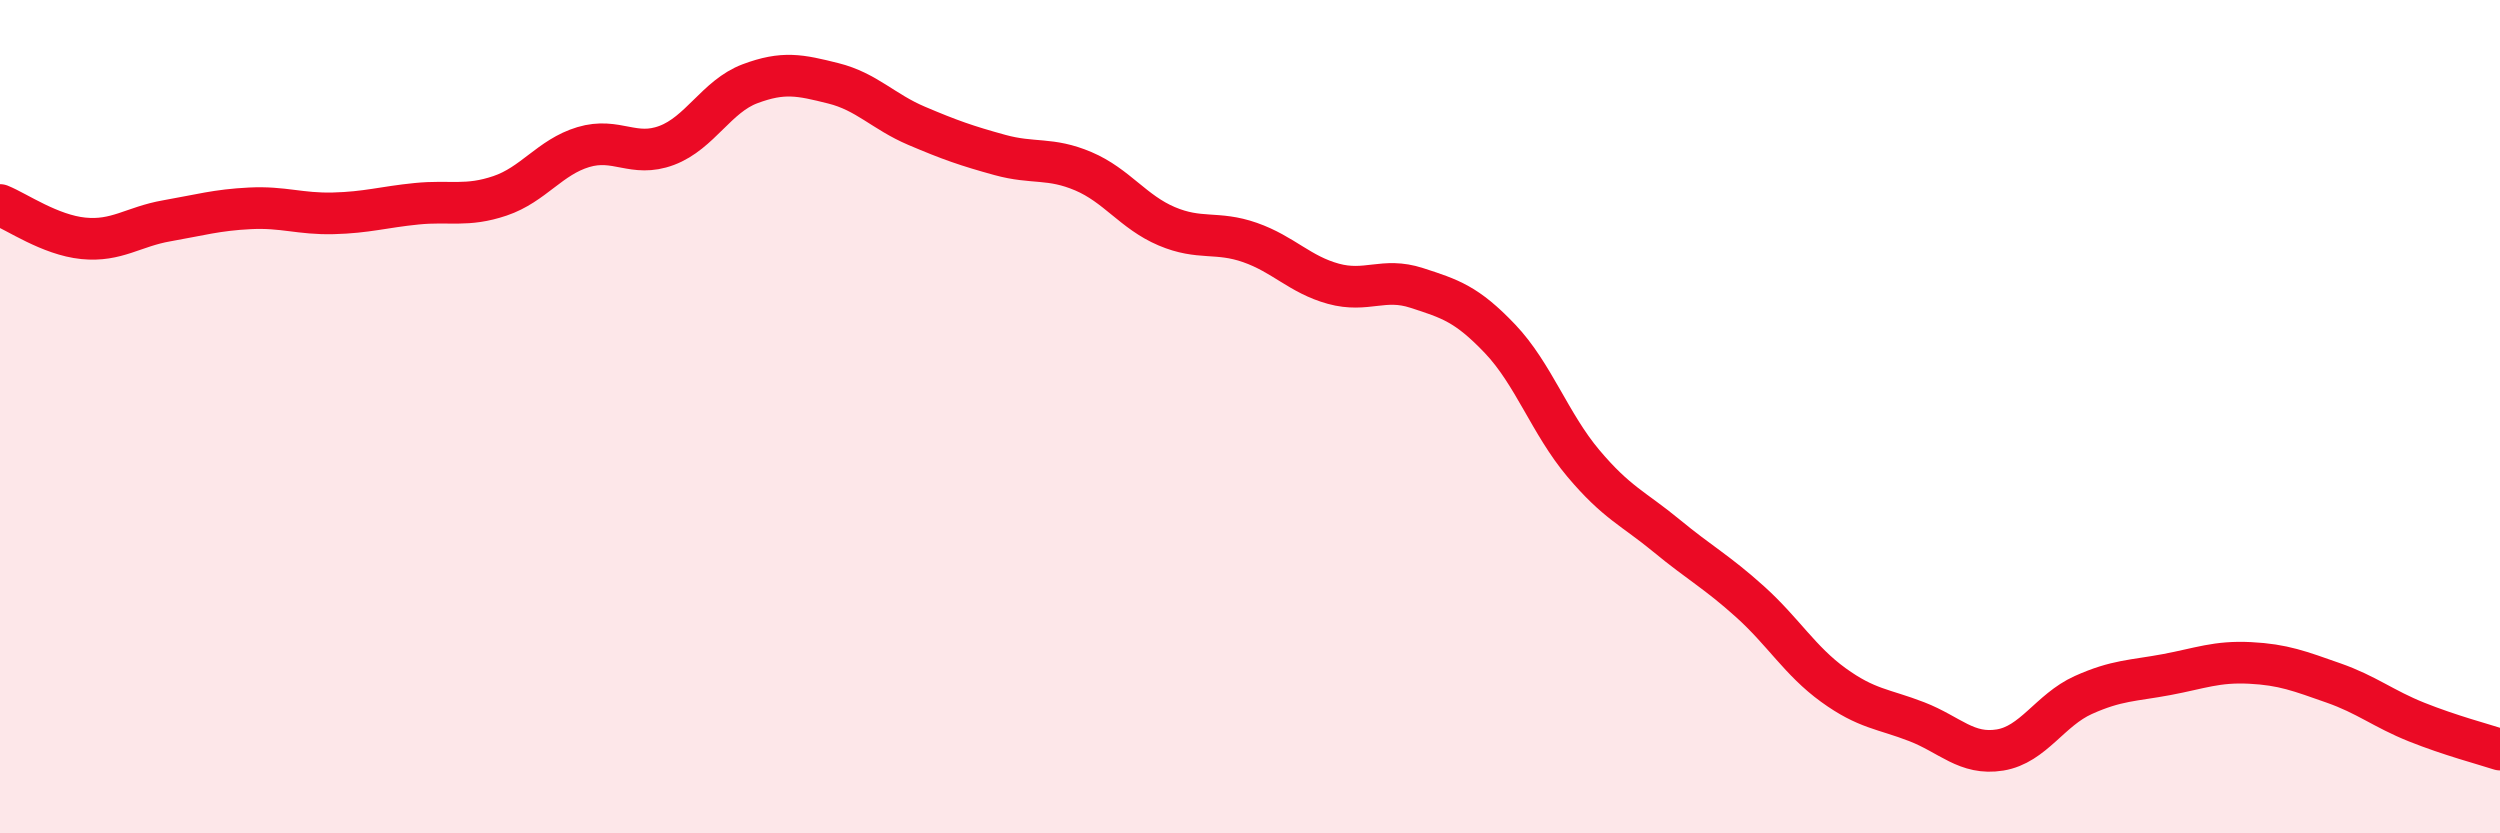
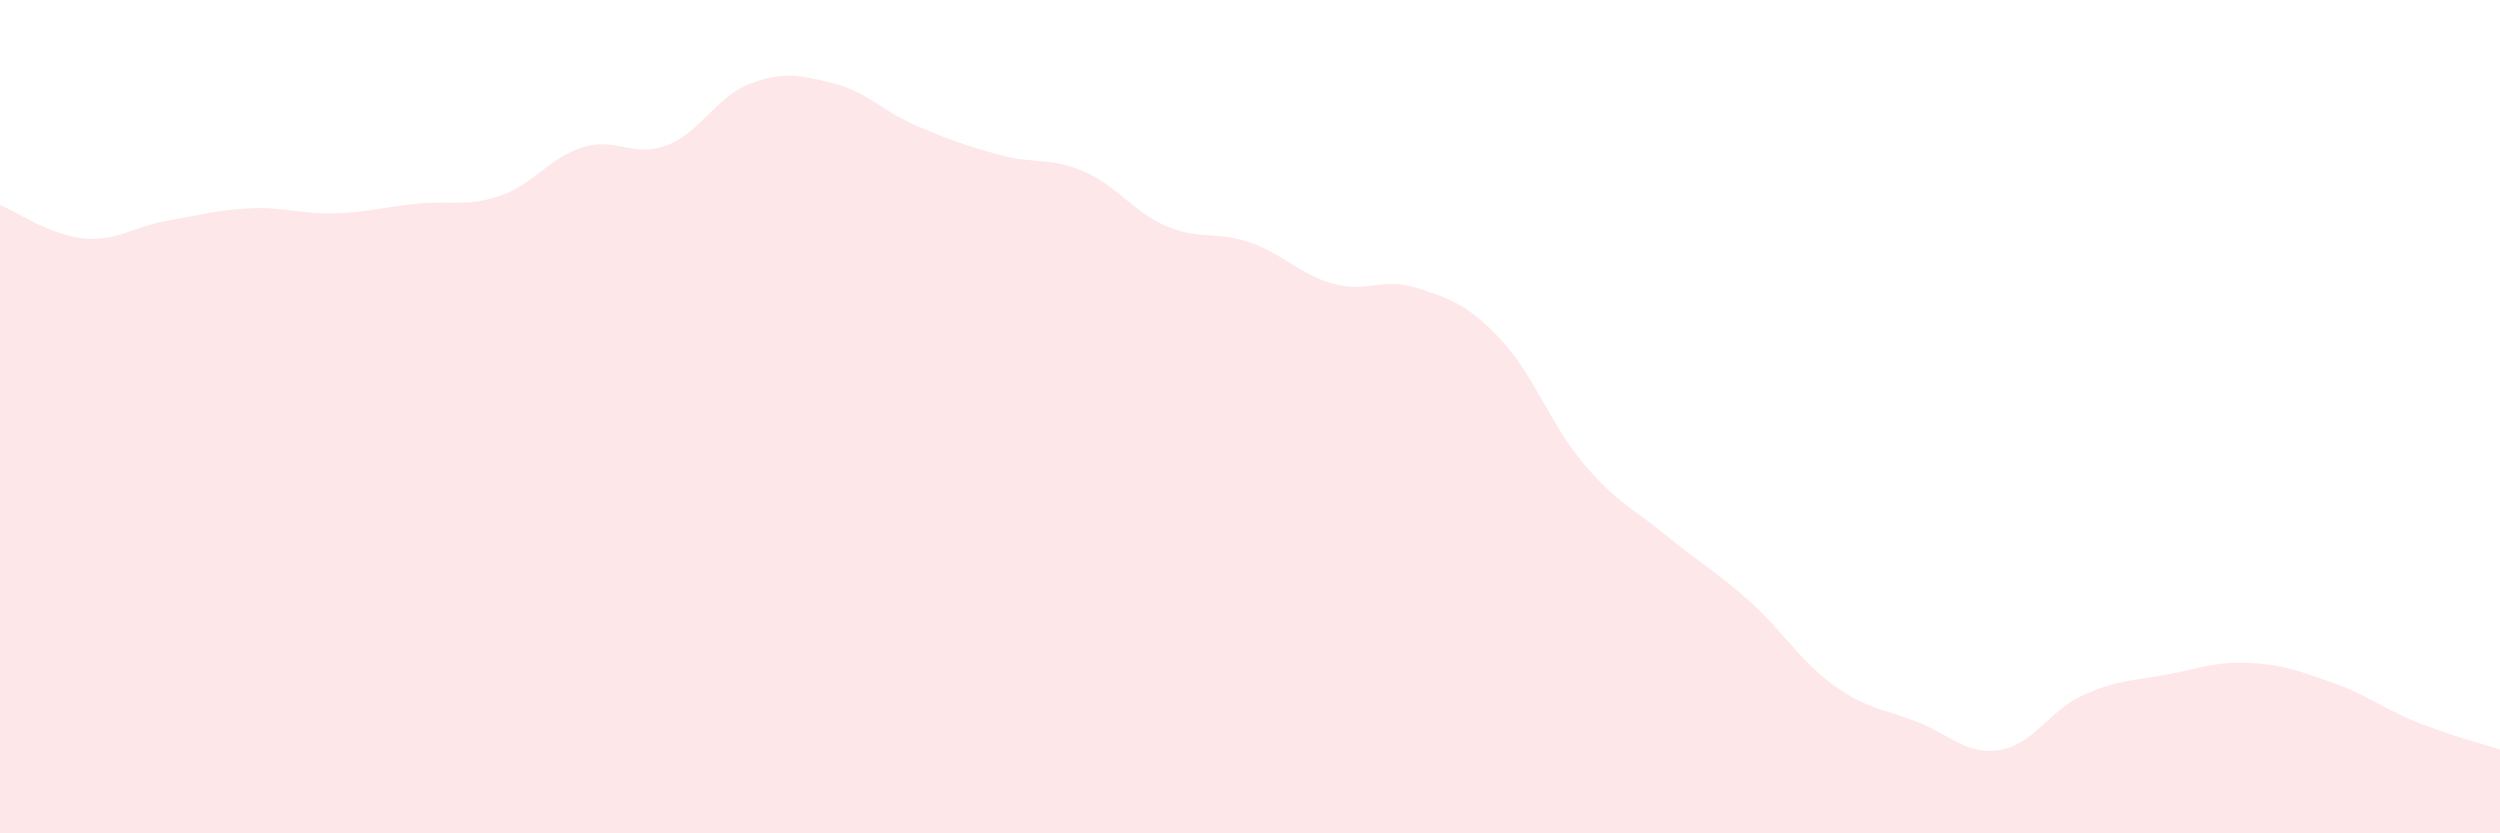
<svg xmlns="http://www.w3.org/2000/svg" width="60" height="20" viewBox="0 0 60 20">
  <path d="M 0,4.92 C 0.4,5.08 1.2,5.64 2,5.72 C 2.8,5.8 3.2,5.44 4,5.3 C 4.8,5.16 5.2,5.04 6,5 C 6.8,4.96 7.2,5.14 8,5.12 C 8.8,5.1 9.2,4.97 10,4.89 C 10.8,4.81 11.2,4.97 12,4.7 C 12.8,4.43 13.2,3.77 14,3.53 C 14.8,3.29 15.2,3.79 16,3.49 C 16.8,3.19 17.2,2.31 18,2.01 C 18.8,1.71 19.2,1.8 20,2 C 20.8,2.2 21.2,2.68 22,3.02 C 22.8,3.36 23.2,3.5 24,3.72 C 24.8,3.94 25.2,3.77 26,4.11 C 26.8,4.45 27.2,5.09 28,5.43 C 28.8,5.77 29.2,5.54 30,5.82 C 30.8,6.1 31.2,6.59 32,6.81 C 32.8,7.03 33.2,6.65 34,6.91 C 34.8,7.17 35.2,7.29 36,8.13 C 36.8,8.97 37.2,10.17 38,11.12 C 38.8,12.07 39.2,12.2 40,12.86 C 40.8,13.52 41.2,13.72 42,14.44 C 42.8,15.16 43.2,15.86 44,16.44 C 44.8,17.02 45.2,17.01 46,17.32 C 46.8,17.63 47.2,18.13 48,18 C 48.8,17.87 49.2,17.04 50,16.68 C 50.8,16.32 51.2,16.34 52,16.19 C 52.8,16.04 53.2,15.87 54,15.91 C 54.8,15.95 55.2,16.11 56,16.39 C 56.8,16.67 57.2,17.01 58,17.33 C 58.8,17.65 59.6,17.86 60,17.99L60 20L0 20Z" fill="#EB0A25" opacity="0.1" stroke-linecap="round" stroke-linejoin="round" />
-   <path d="M 0,4.92 C 0.4,5.08 1.2,5.64 2,5.72 C 2.8,5.8 3.2,5.44 4,5.3 C 4.8,5.16 5.2,5.04 6,5 C 6.8,4.96 7.2,5.14 8,5.12 C 8.8,5.1 9.2,4.97 10,4.89 C 10.8,4.81 11.2,4.97 12,4.7 C 12.8,4.43 13.2,3.77 14,3.53 C 14.8,3.29 15.2,3.79 16,3.49 C 16.8,3.19 17.2,2.31 18,2.01 C 18.8,1.71 19.2,1.8 20,2 C 20.8,2.2 21.2,2.68 22,3.02 C 22.8,3.36 23.2,3.5 24,3.72 C 24.8,3.94 25.2,3.77 26,4.11 C 26.8,4.45 27.2,5.09 28,5.43 C 28.8,5.77 29.2,5.54 30,5.82 C 30.8,6.1 31.2,6.59 32,6.81 C 32.8,7.03 33.2,6.65 34,6.91 C 34.8,7.17 35.2,7.29 36,8.13 C 36.8,8.97 37.2,10.17 38,11.12 C 38.8,12.07 39.2,12.2 40,12.86 C 40.8,13.52 41.2,13.72 42,14.44 C 42.8,15.16 43.2,15.86 44,16.44 C 44.8,17.02 45.2,17.01 46,17.32 C 46.8,17.63 47.2,18.13 48,18 C 48.8,17.87 49.2,17.04 50,16.68 C 50.8,16.32 51.2,16.34 52,16.19 C 52.8,16.04 53.2,15.87 54,15.91 C 54.8,15.95 55.2,16.11 56,16.39 C 56.8,16.67 57.2,17.01 58,17.33 C 58.8,17.65 59.6,17.86 60,17.99" stroke="#EB0A25" stroke-width="1" fill="none" stroke-linecap="round" stroke-linejoin="round" />
</svg>